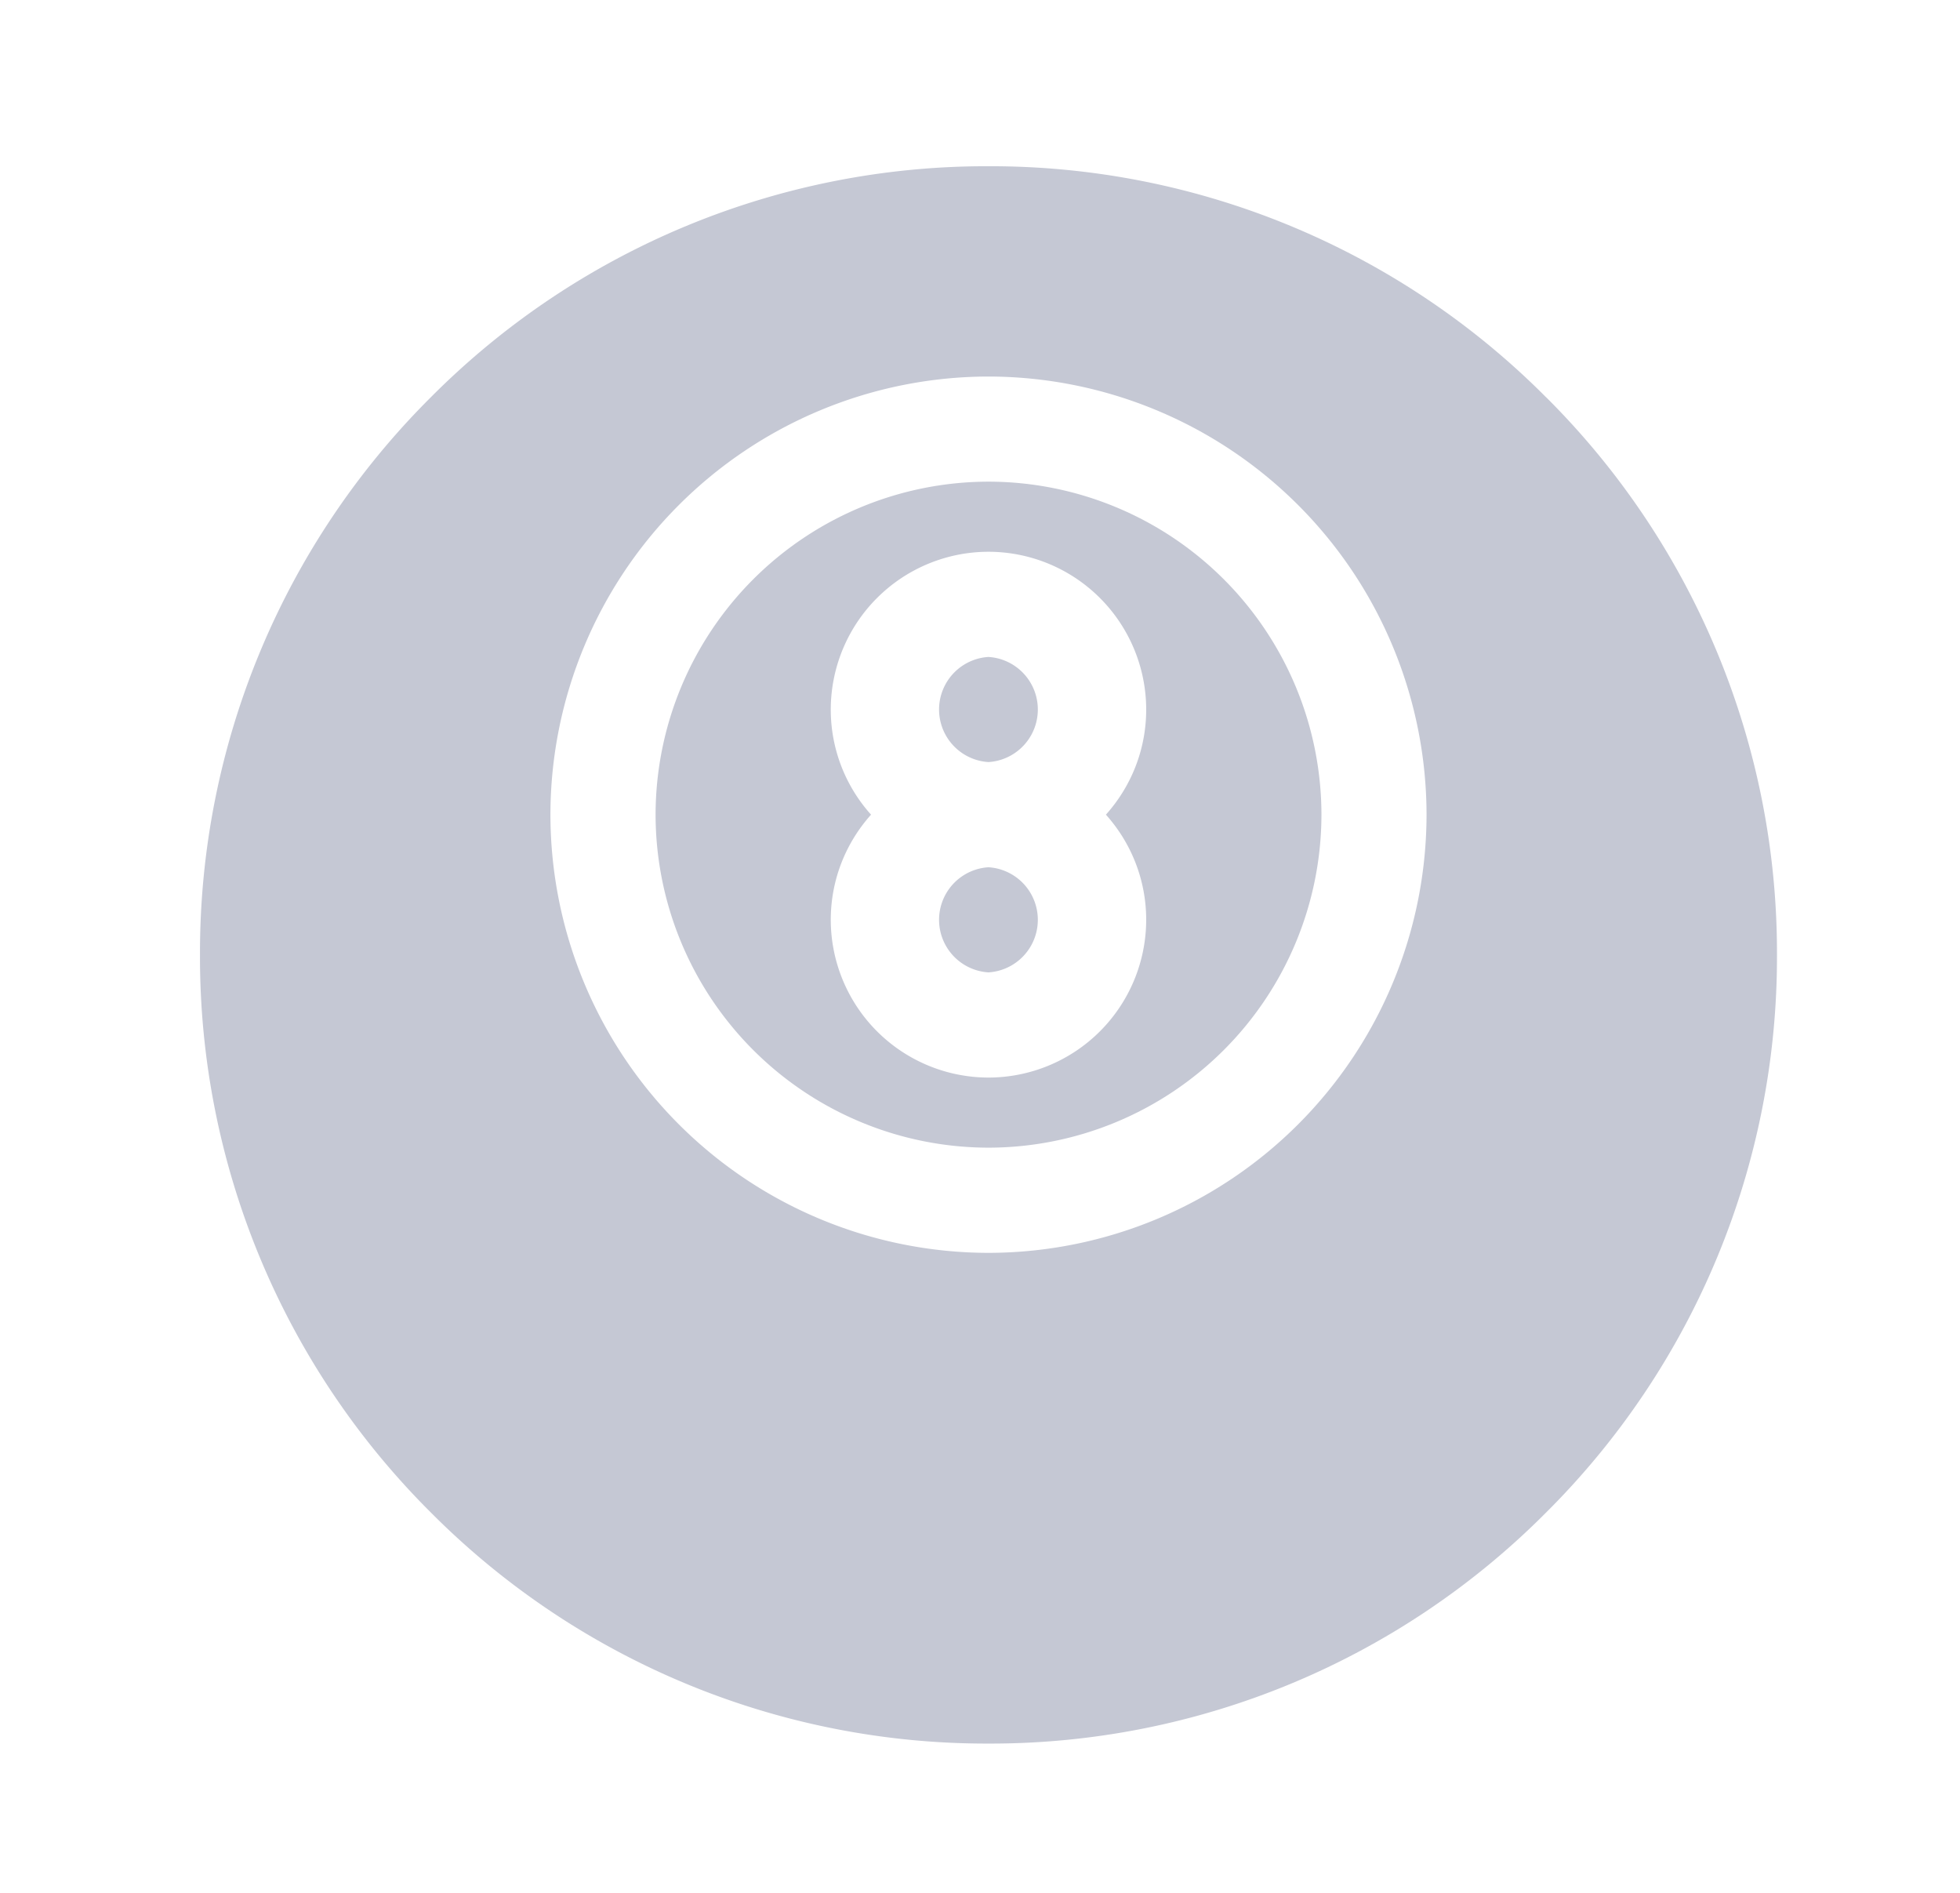
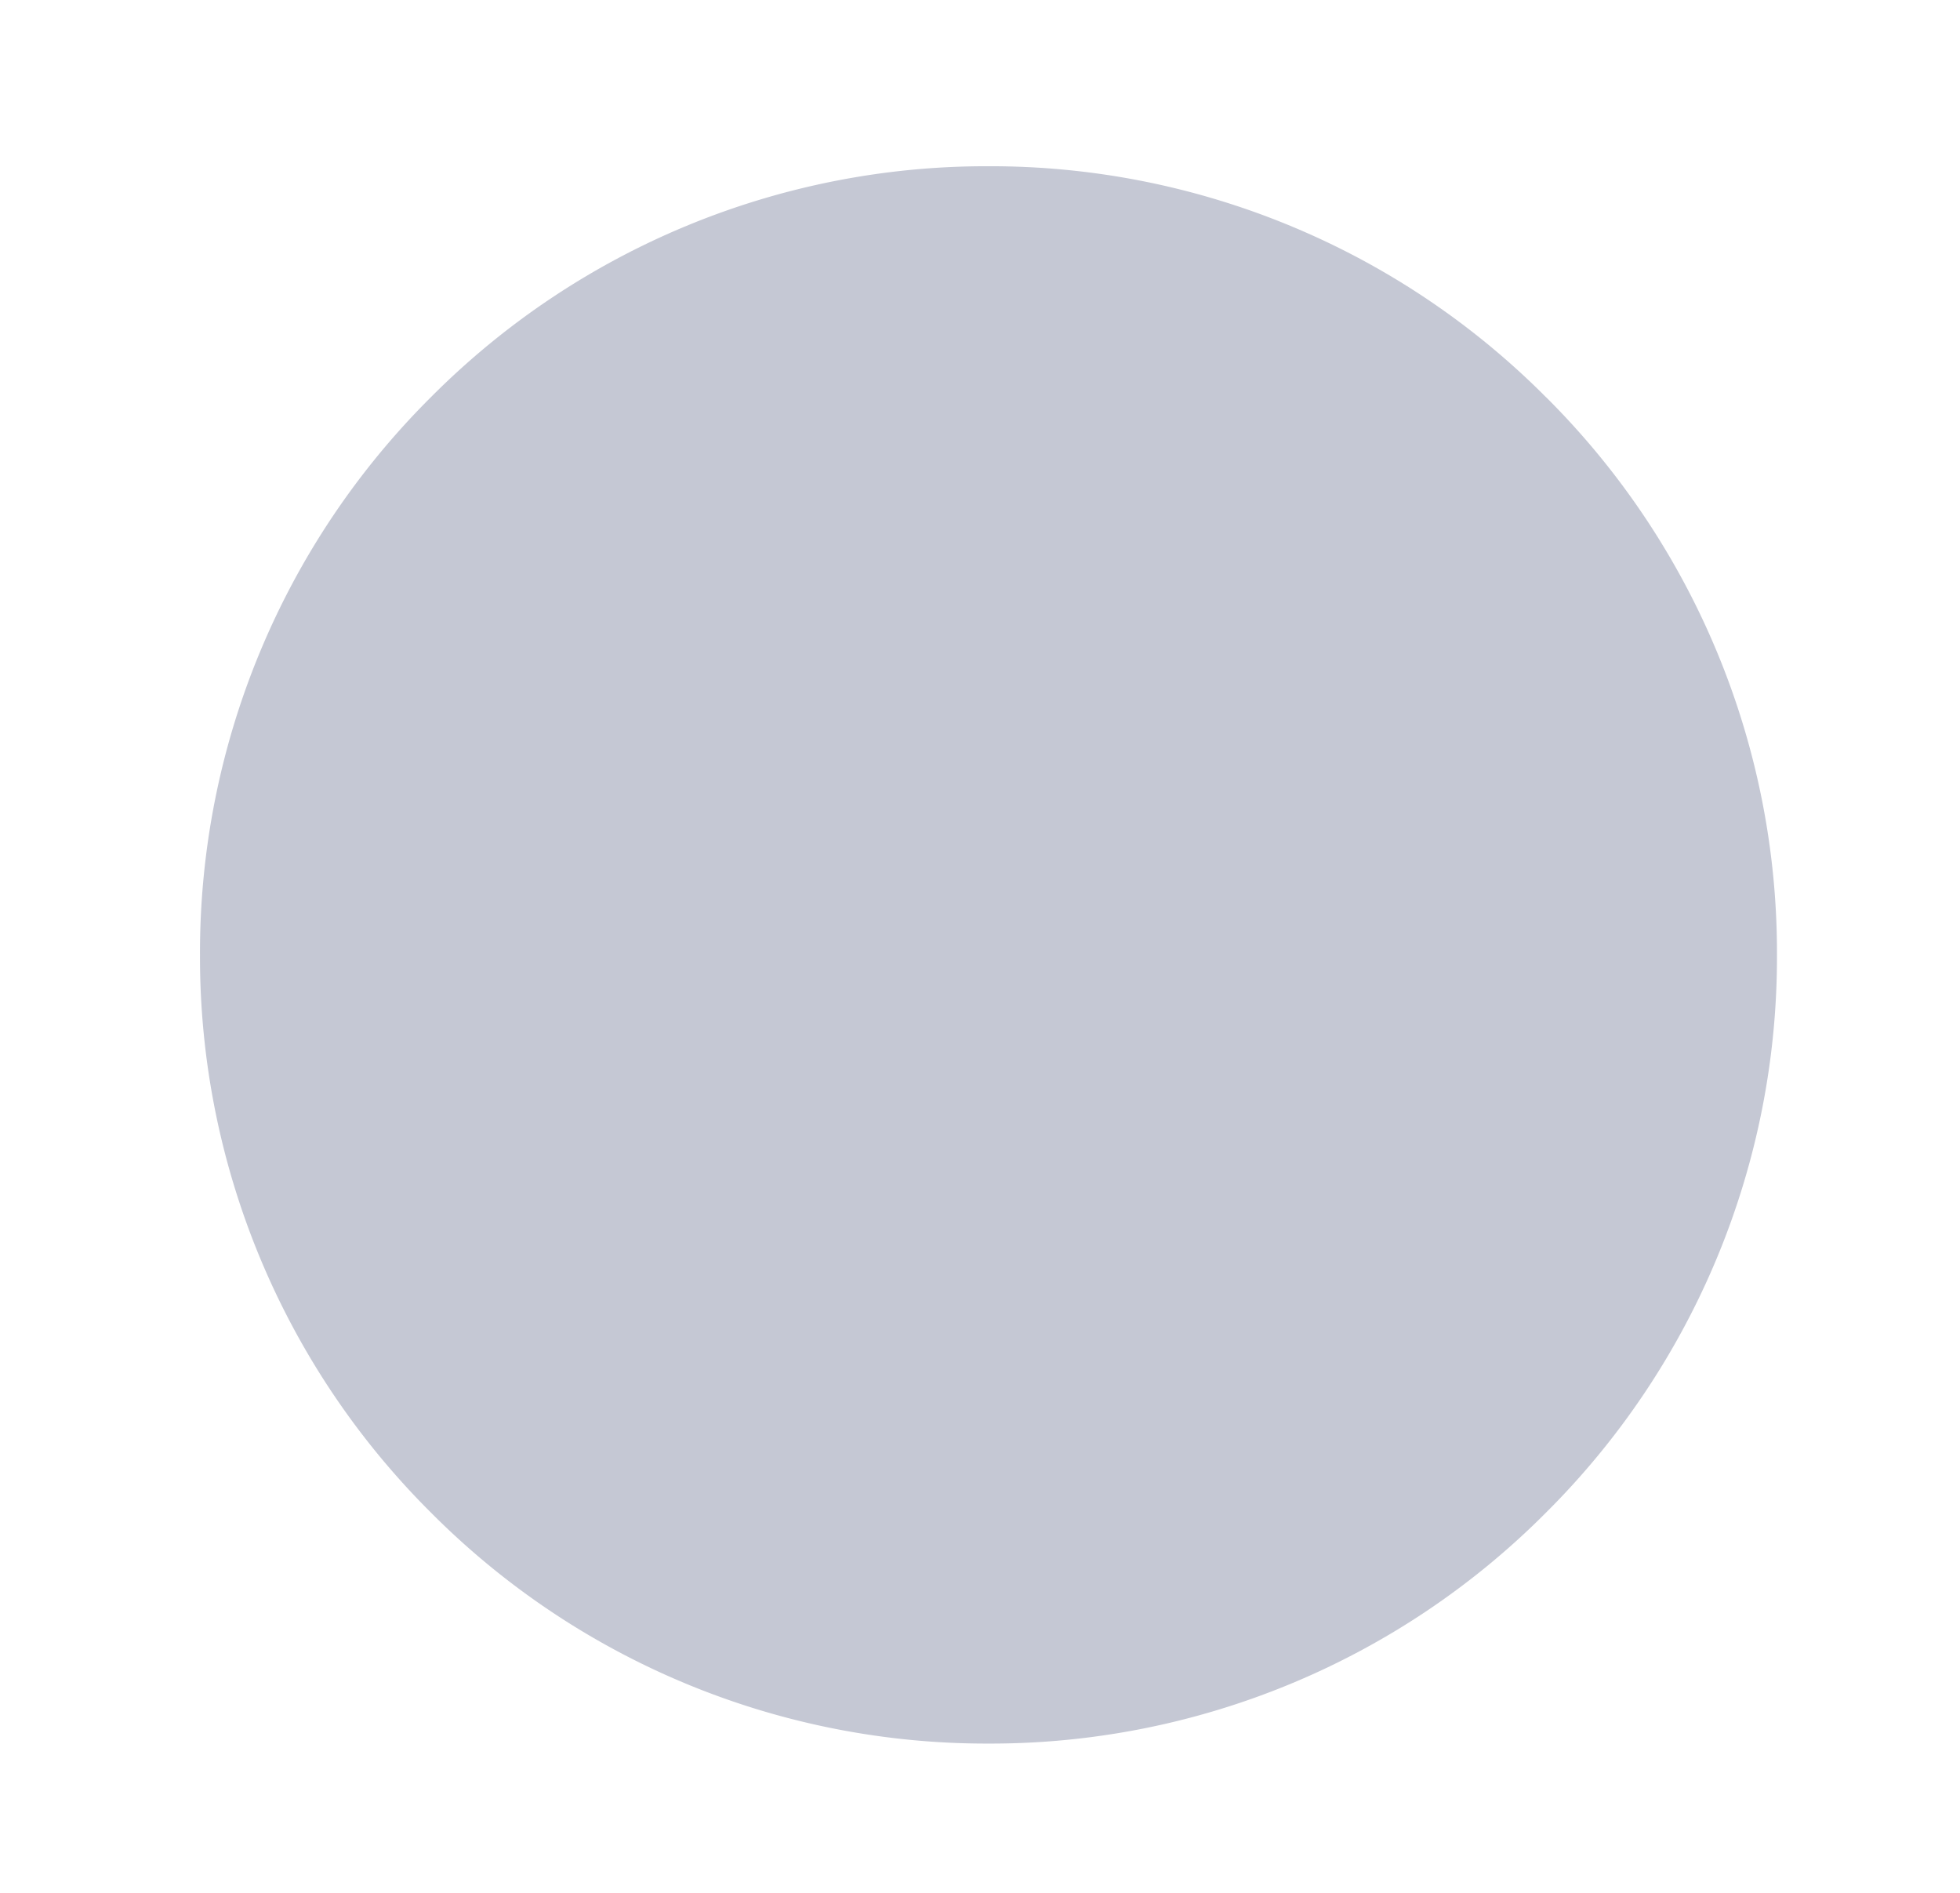
<svg xmlns="http://www.w3.org/2000/svg" width="29" height="28" fill="none" viewBox="0 0 29 28">
  <path fill="#C5C8D4" d="M14.625 12.829a.779.779 0 0 0 0 1.555.779.779 0 0 0 0-1.555Zm0-1.556a.779.779 0 0 0 0-1.555.779.779 0 0 0 0 1.555Z" />
-   <path fill="#C5C8D4" d="M14.625 7.125A4.932 4.932 0 0 0 9.7 12.051a4.932 4.932 0 0 0 4.926 4.926 4.932 4.932 0 0 0 4.926-4.926 4.932 4.932 0 0 0-4.926-4.926Zm2.334 6.482a2.336 2.336 0 0 1-2.334 2.333 2.336 2.336 0 0 1-2.333-2.333c0-.597.226-1.143.596-1.556a2.323 2.323 0 0 1-.596-1.555 2.336 2.336 0 0 1 2.333-2.334 2.336 2.336 0 0 1 2.334 2.334c0 .597-.226 1.142-.596 1.555.37.413.596.959.596 1.556Z" />
-   <path fill="#C5C8D4" d="M22.875 5.876a11.59 11.59 0 0 0-8.25-3.417 11.59 11.59 0 0 0-8.25 3.417 11.59 11.59 0 0 0-3.416 8.25 11.59 11.59 0 0 0 3.417 8.249 11.59 11.59 0 0 0 8.25 3.417 11.59 11.59 0 0 0 8.249-3.417 11.59 11.59 0 0 0 3.417-8.25 11.59 11.59 0 0 0-3.417-8.25Zm-8.25 12.657a6.489 6.489 0 0 1-6.481-6.482 6.489 6.489 0 0 1 6.481-6.481 6.489 6.489 0 0 1 6.482 6.481 6.489 6.489 0 0 1-6.482 6.482Z" />
+   <path fill="#C5C8D4" d="M22.875 5.876a11.59 11.59 0 0 0-8.25-3.417 11.59 11.59 0 0 0-8.25 3.417 11.59 11.59 0 0 0-3.416 8.25 11.59 11.59 0 0 0 3.417 8.249 11.59 11.59 0 0 0 8.25 3.417 11.59 11.59 0 0 0 8.249-3.417 11.59 11.59 0 0 0 3.417-8.25 11.59 11.59 0 0 0-3.417-8.25Zm-8.25 12.657Z" />
</svg>